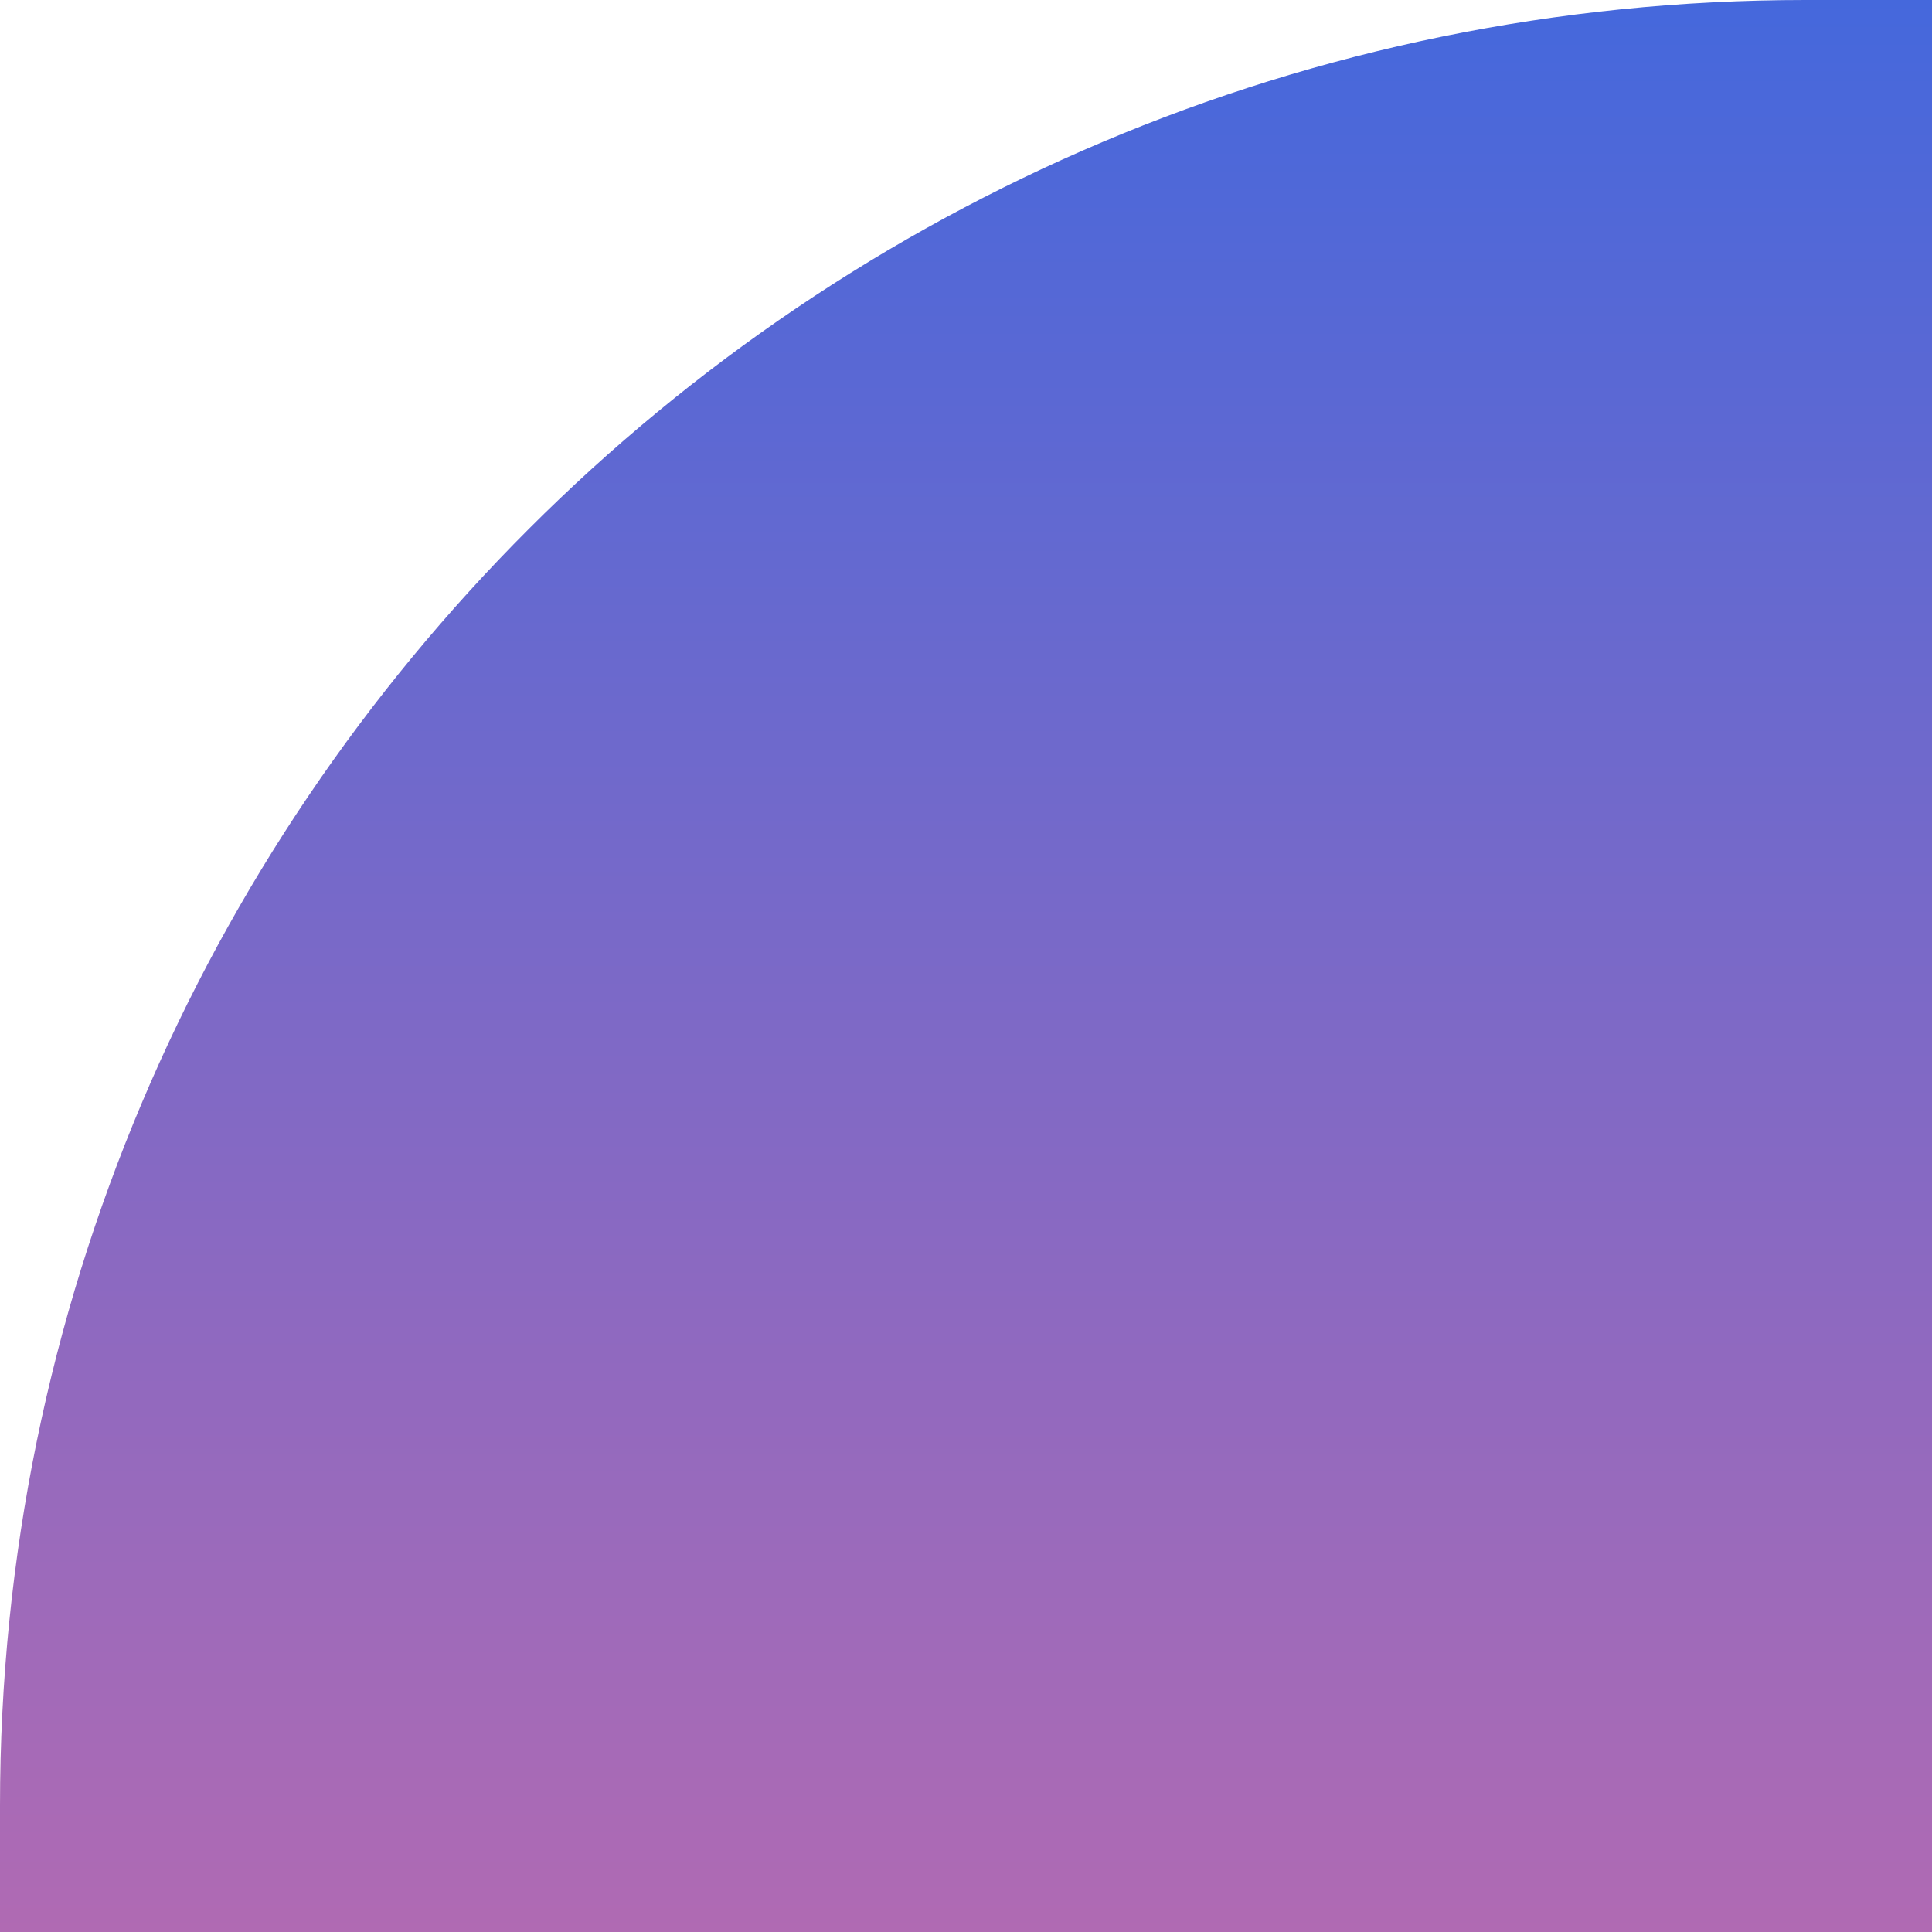
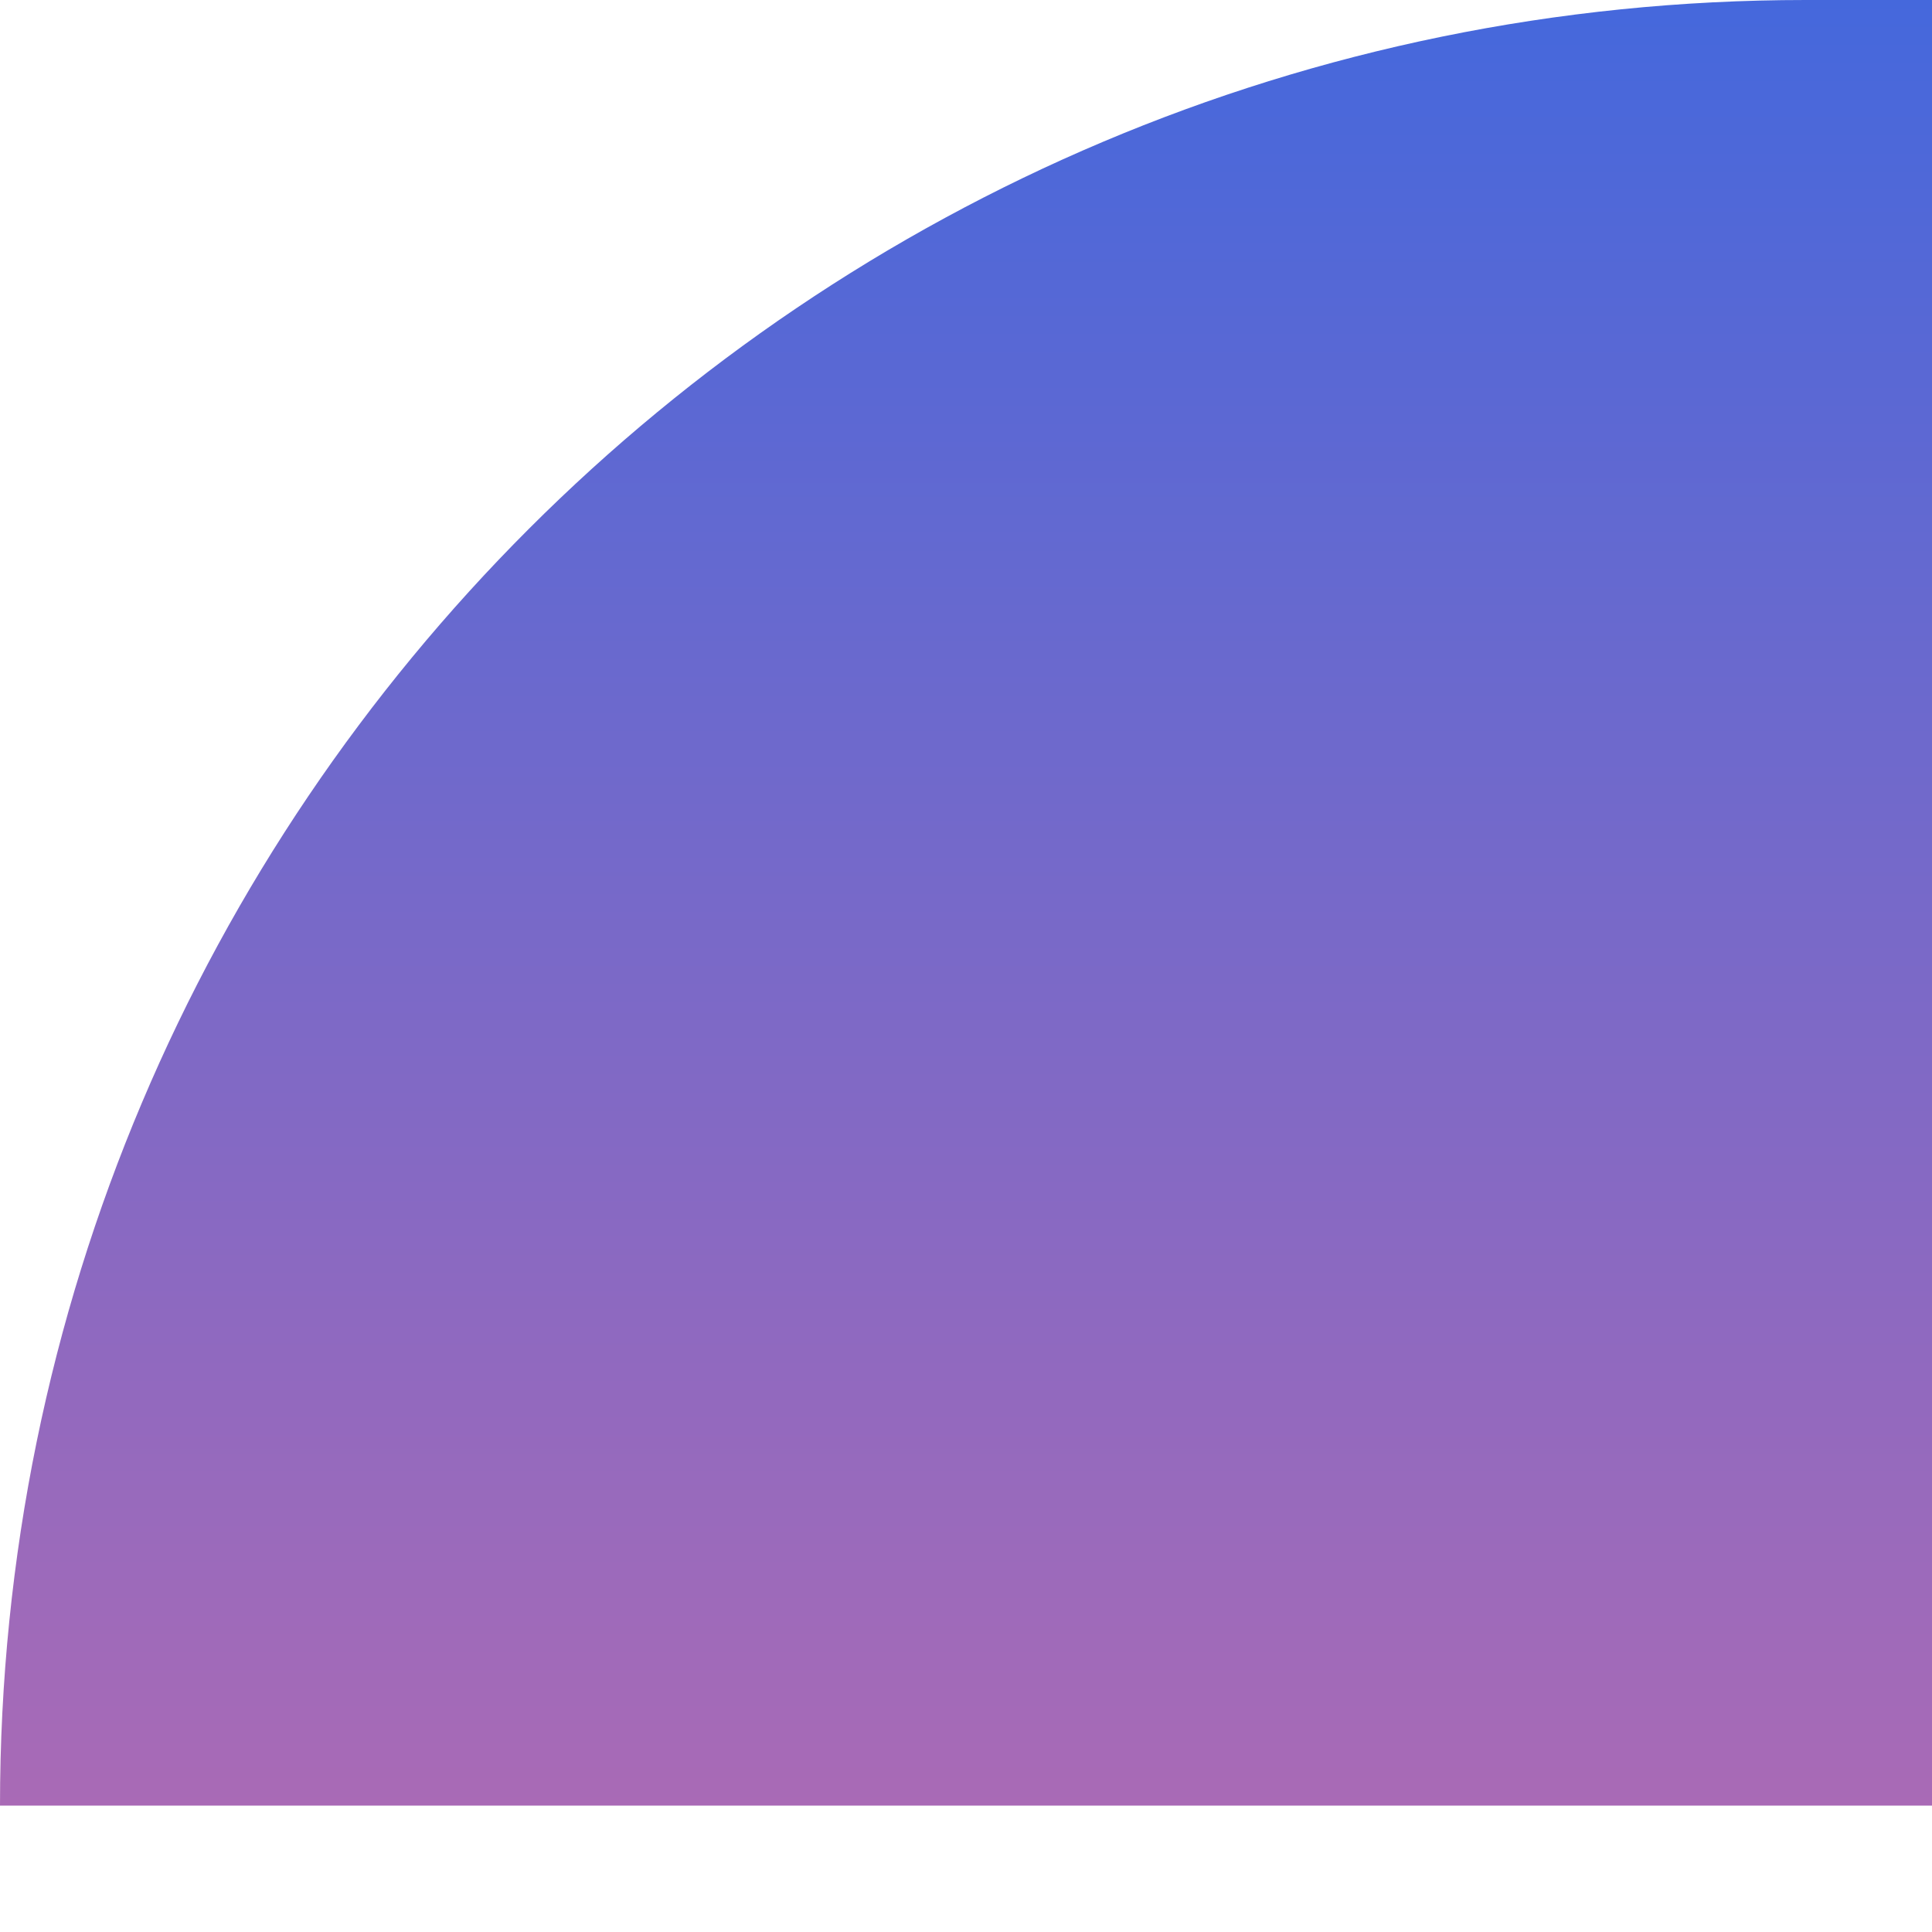
<svg xmlns="http://www.w3.org/2000/svg" width="107" height="107" viewBox="0 0 107 107" fill="none">
-   <path d="M107 0H100C44.772 0 0 44.772 0 100V107H107V0Z" fill="url(#paint0_linear_4018_9)" />
+   <path d="M107 0H100C44.772 0 0 44.772 0 100H107V0Z" fill="url(#paint0_linear_4018_9)" />
  <defs>
    <linearGradient id="paint0_linear_4018_9" x1="53.5" y1="0" x2="53.5" y2="107" gradientUnits="userSpaceOnUse">
      <stop stop-color="#4568DC" />
      <stop offset="1" stop-color="#B06AB3" />
    </linearGradient>
  </defs>
</svg>